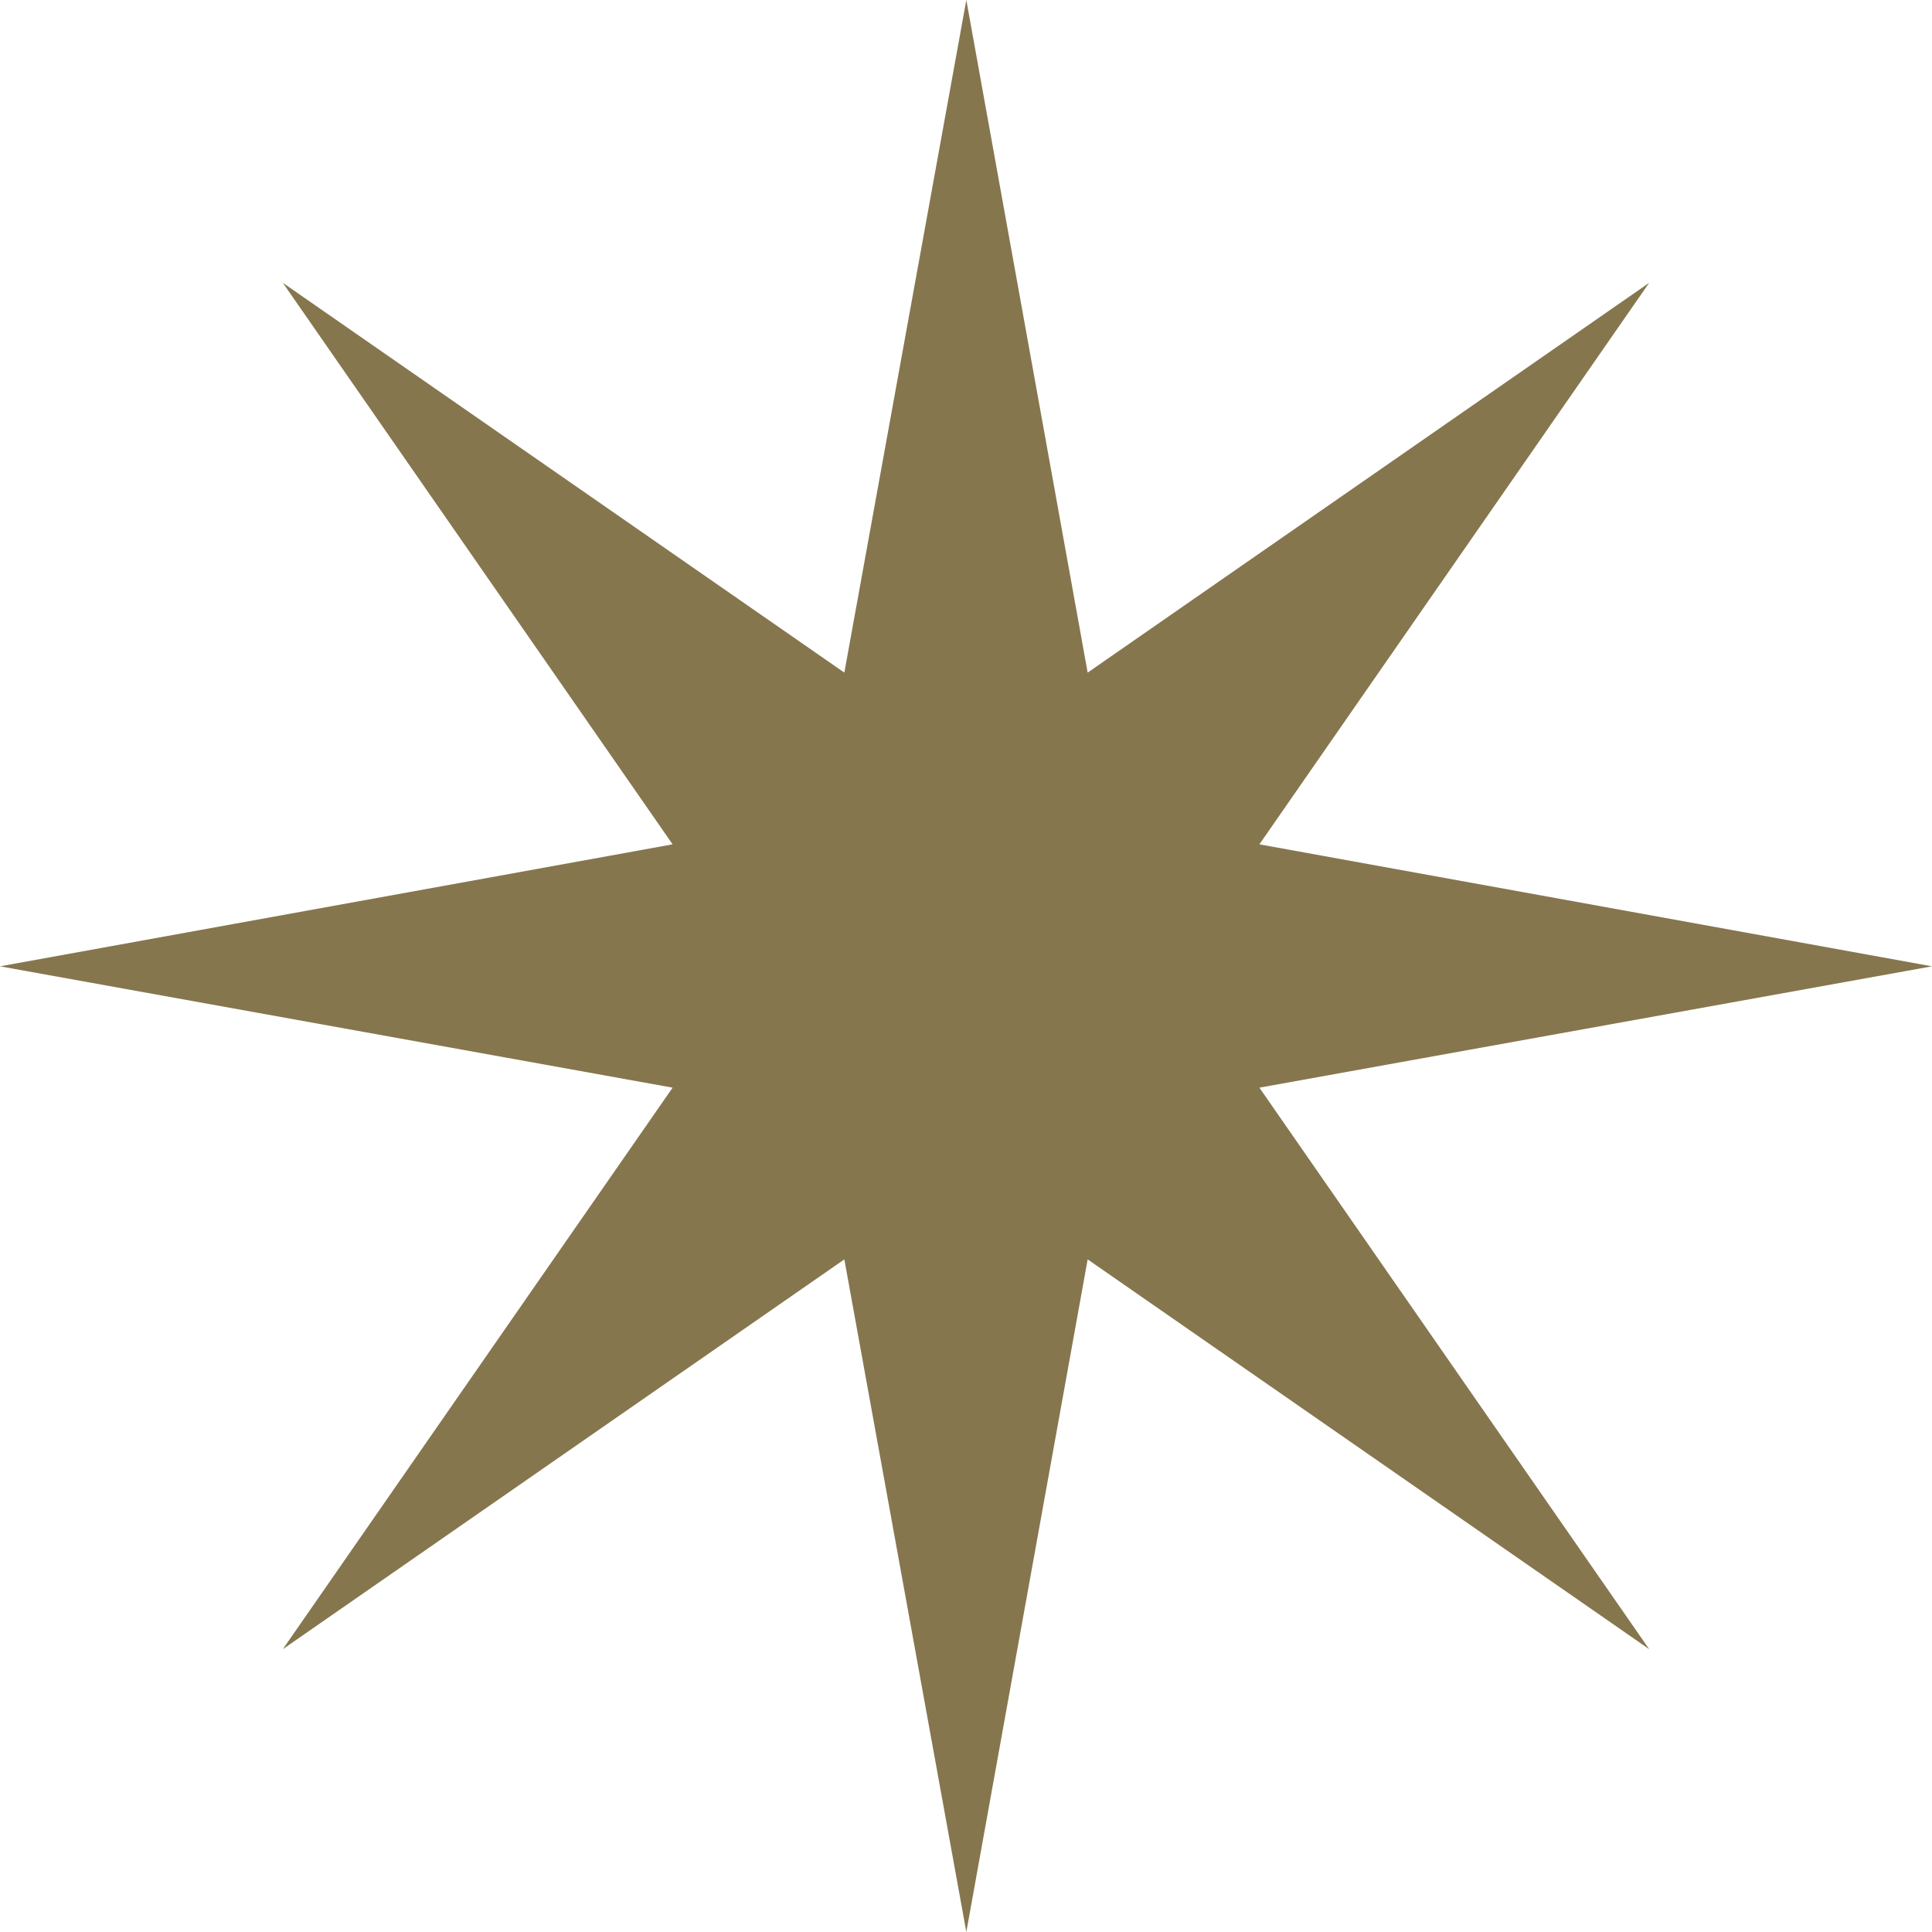
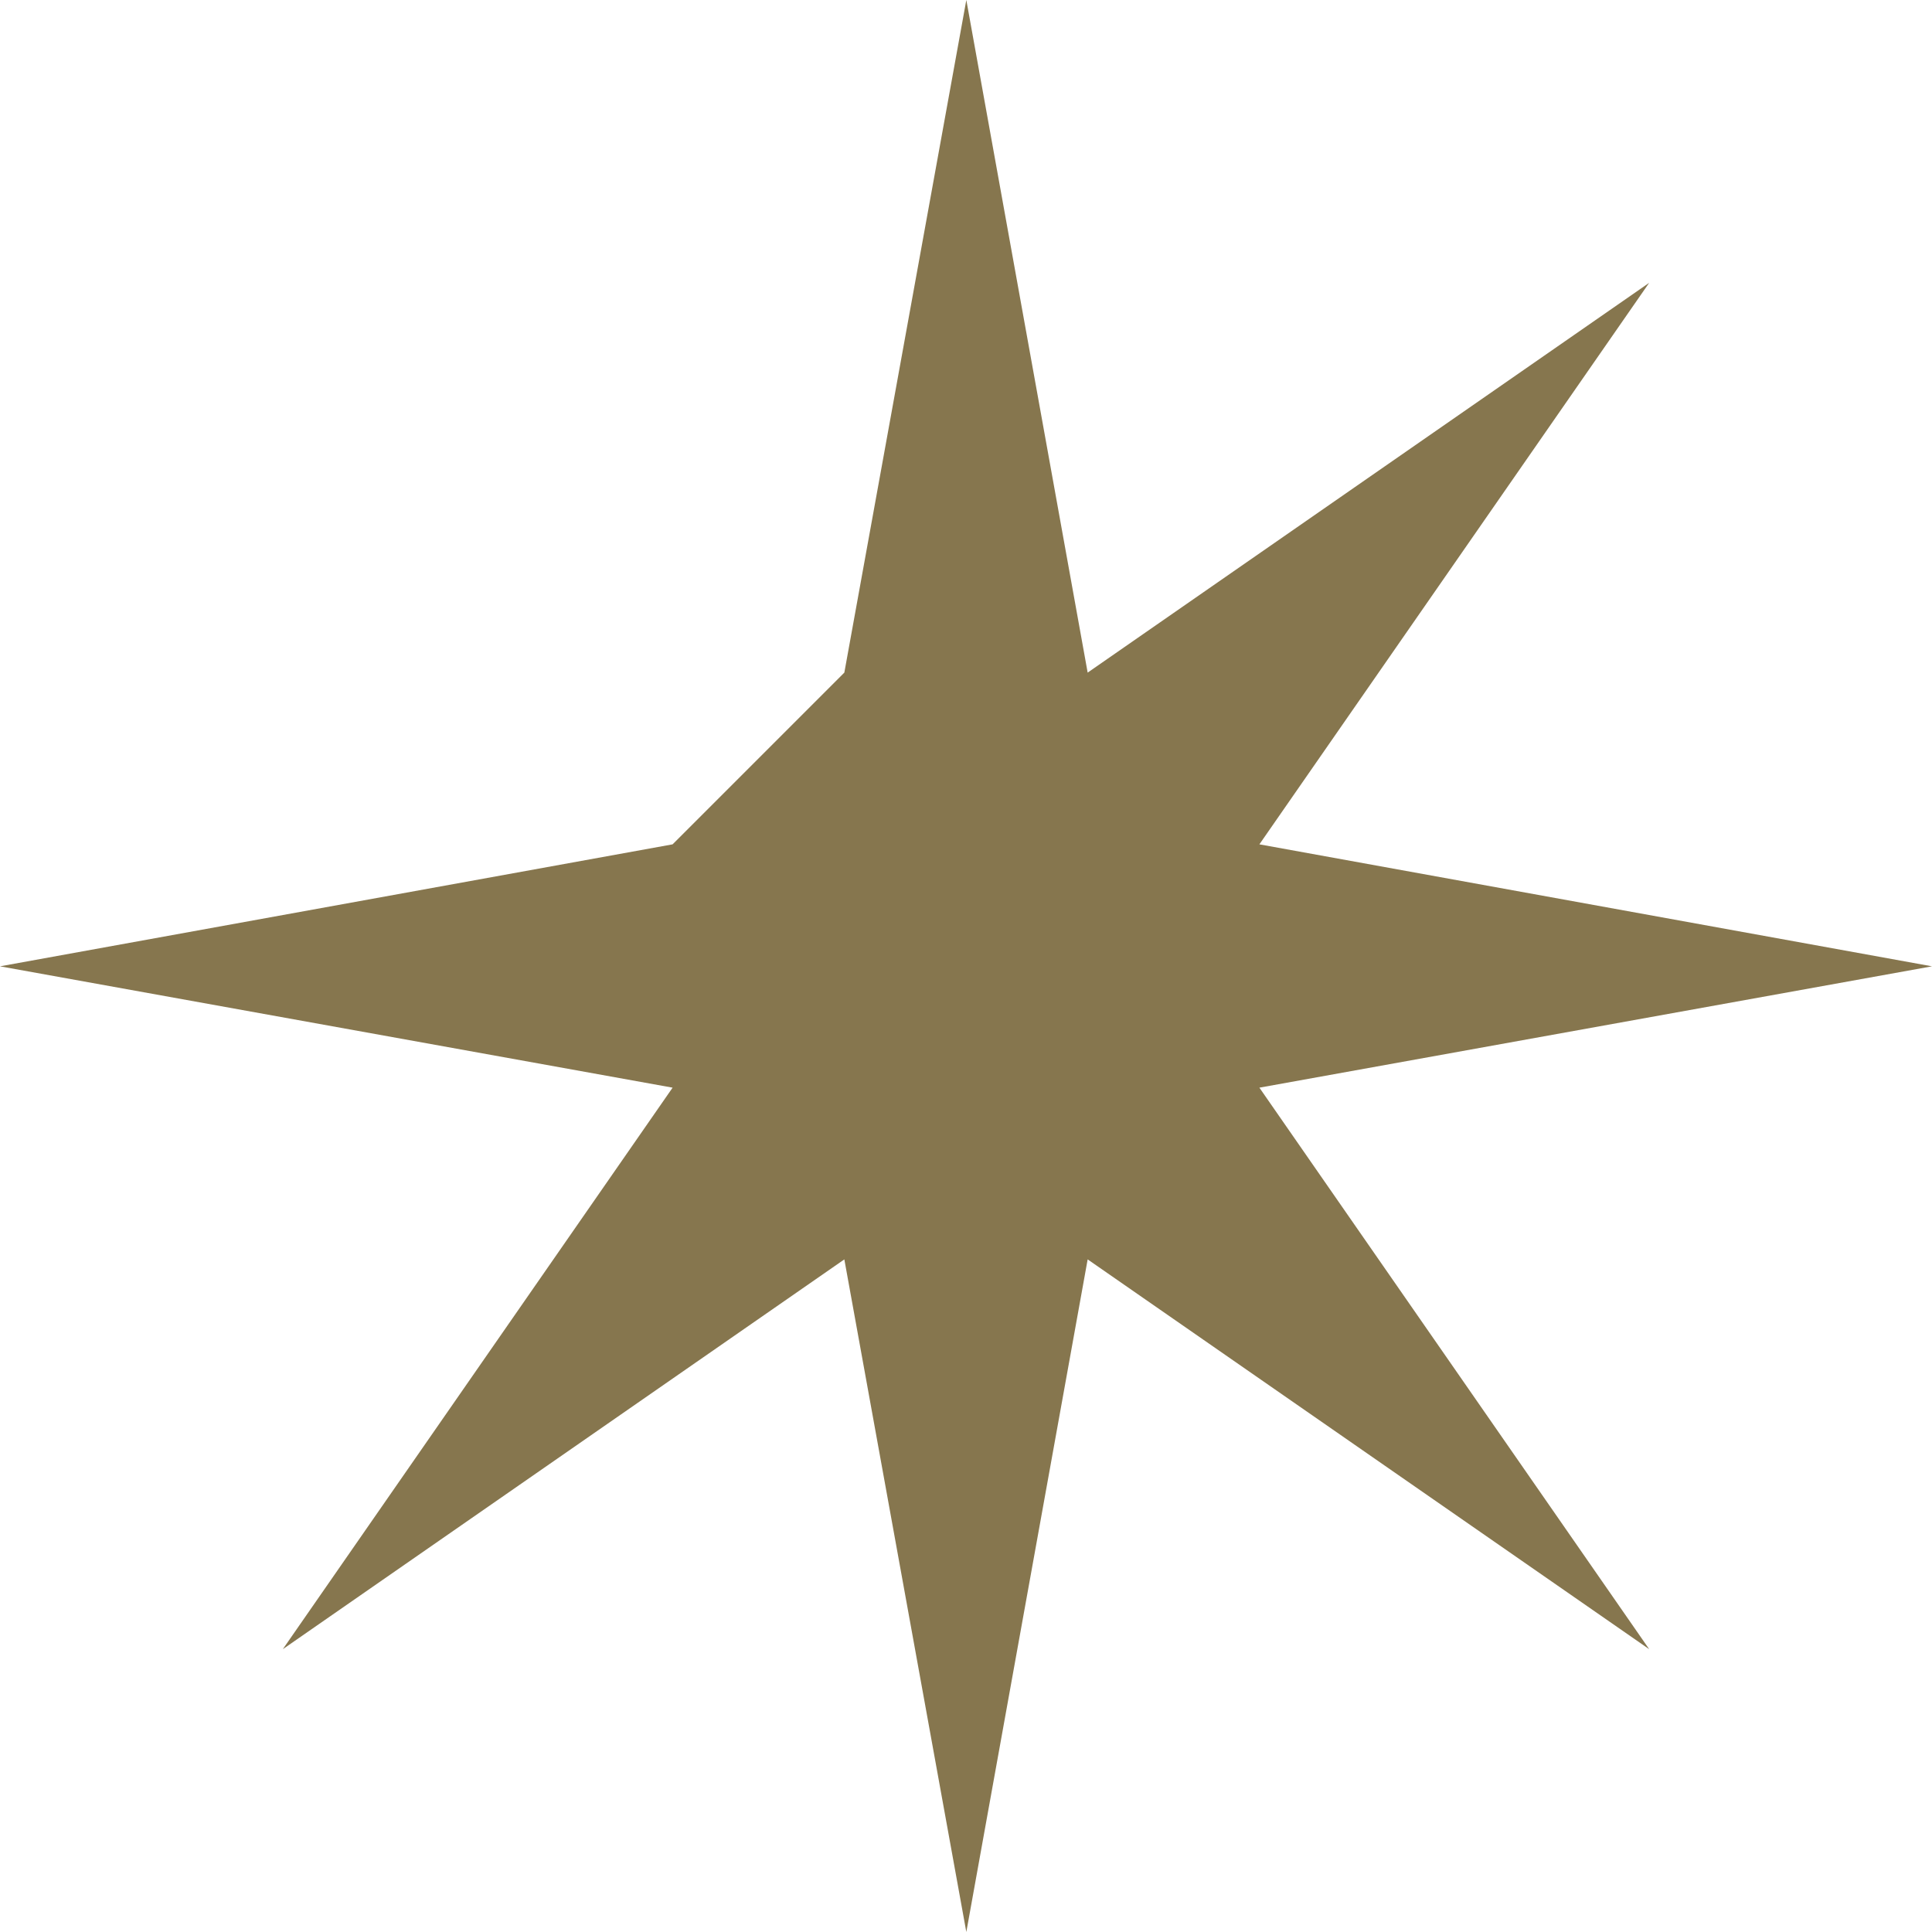
<svg xmlns="http://www.w3.org/2000/svg" width="36" height="36" viewBox="0 0 36 36" version="1.1" xml:space="preserve" style="fill-rule:evenodd;clip-rule:evenodd;stroke-linejoin:round;stroke-miterlimit:2;">
-   <path d="M23.467,20.267L36,18.006L23.467,15.733L30.73,5.27L20.267,12.533L18.006,-0L15.733,12.533L5.27,5.27L12.533,15.733L-0,18.006L12.533,20.267L5.27,30.73L15.733,23.467L18.006,36L20.267,23.467L30.73,30.73L23.467,20.267Z" style="fill:#86764e;fill-rule:nonzero;" />
+   <path d="M23.467,20.267L36,18.006L23.467,15.733L30.73,5.27L20.267,12.533L18.006,-0L15.733,12.533L12.533,15.733L-0,18.006L12.533,20.267L5.27,30.73L15.733,23.467L18.006,36L20.267,23.467L30.73,30.73L23.467,20.267Z" style="fill:#86764e;fill-rule:nonzero;" />
</svg>